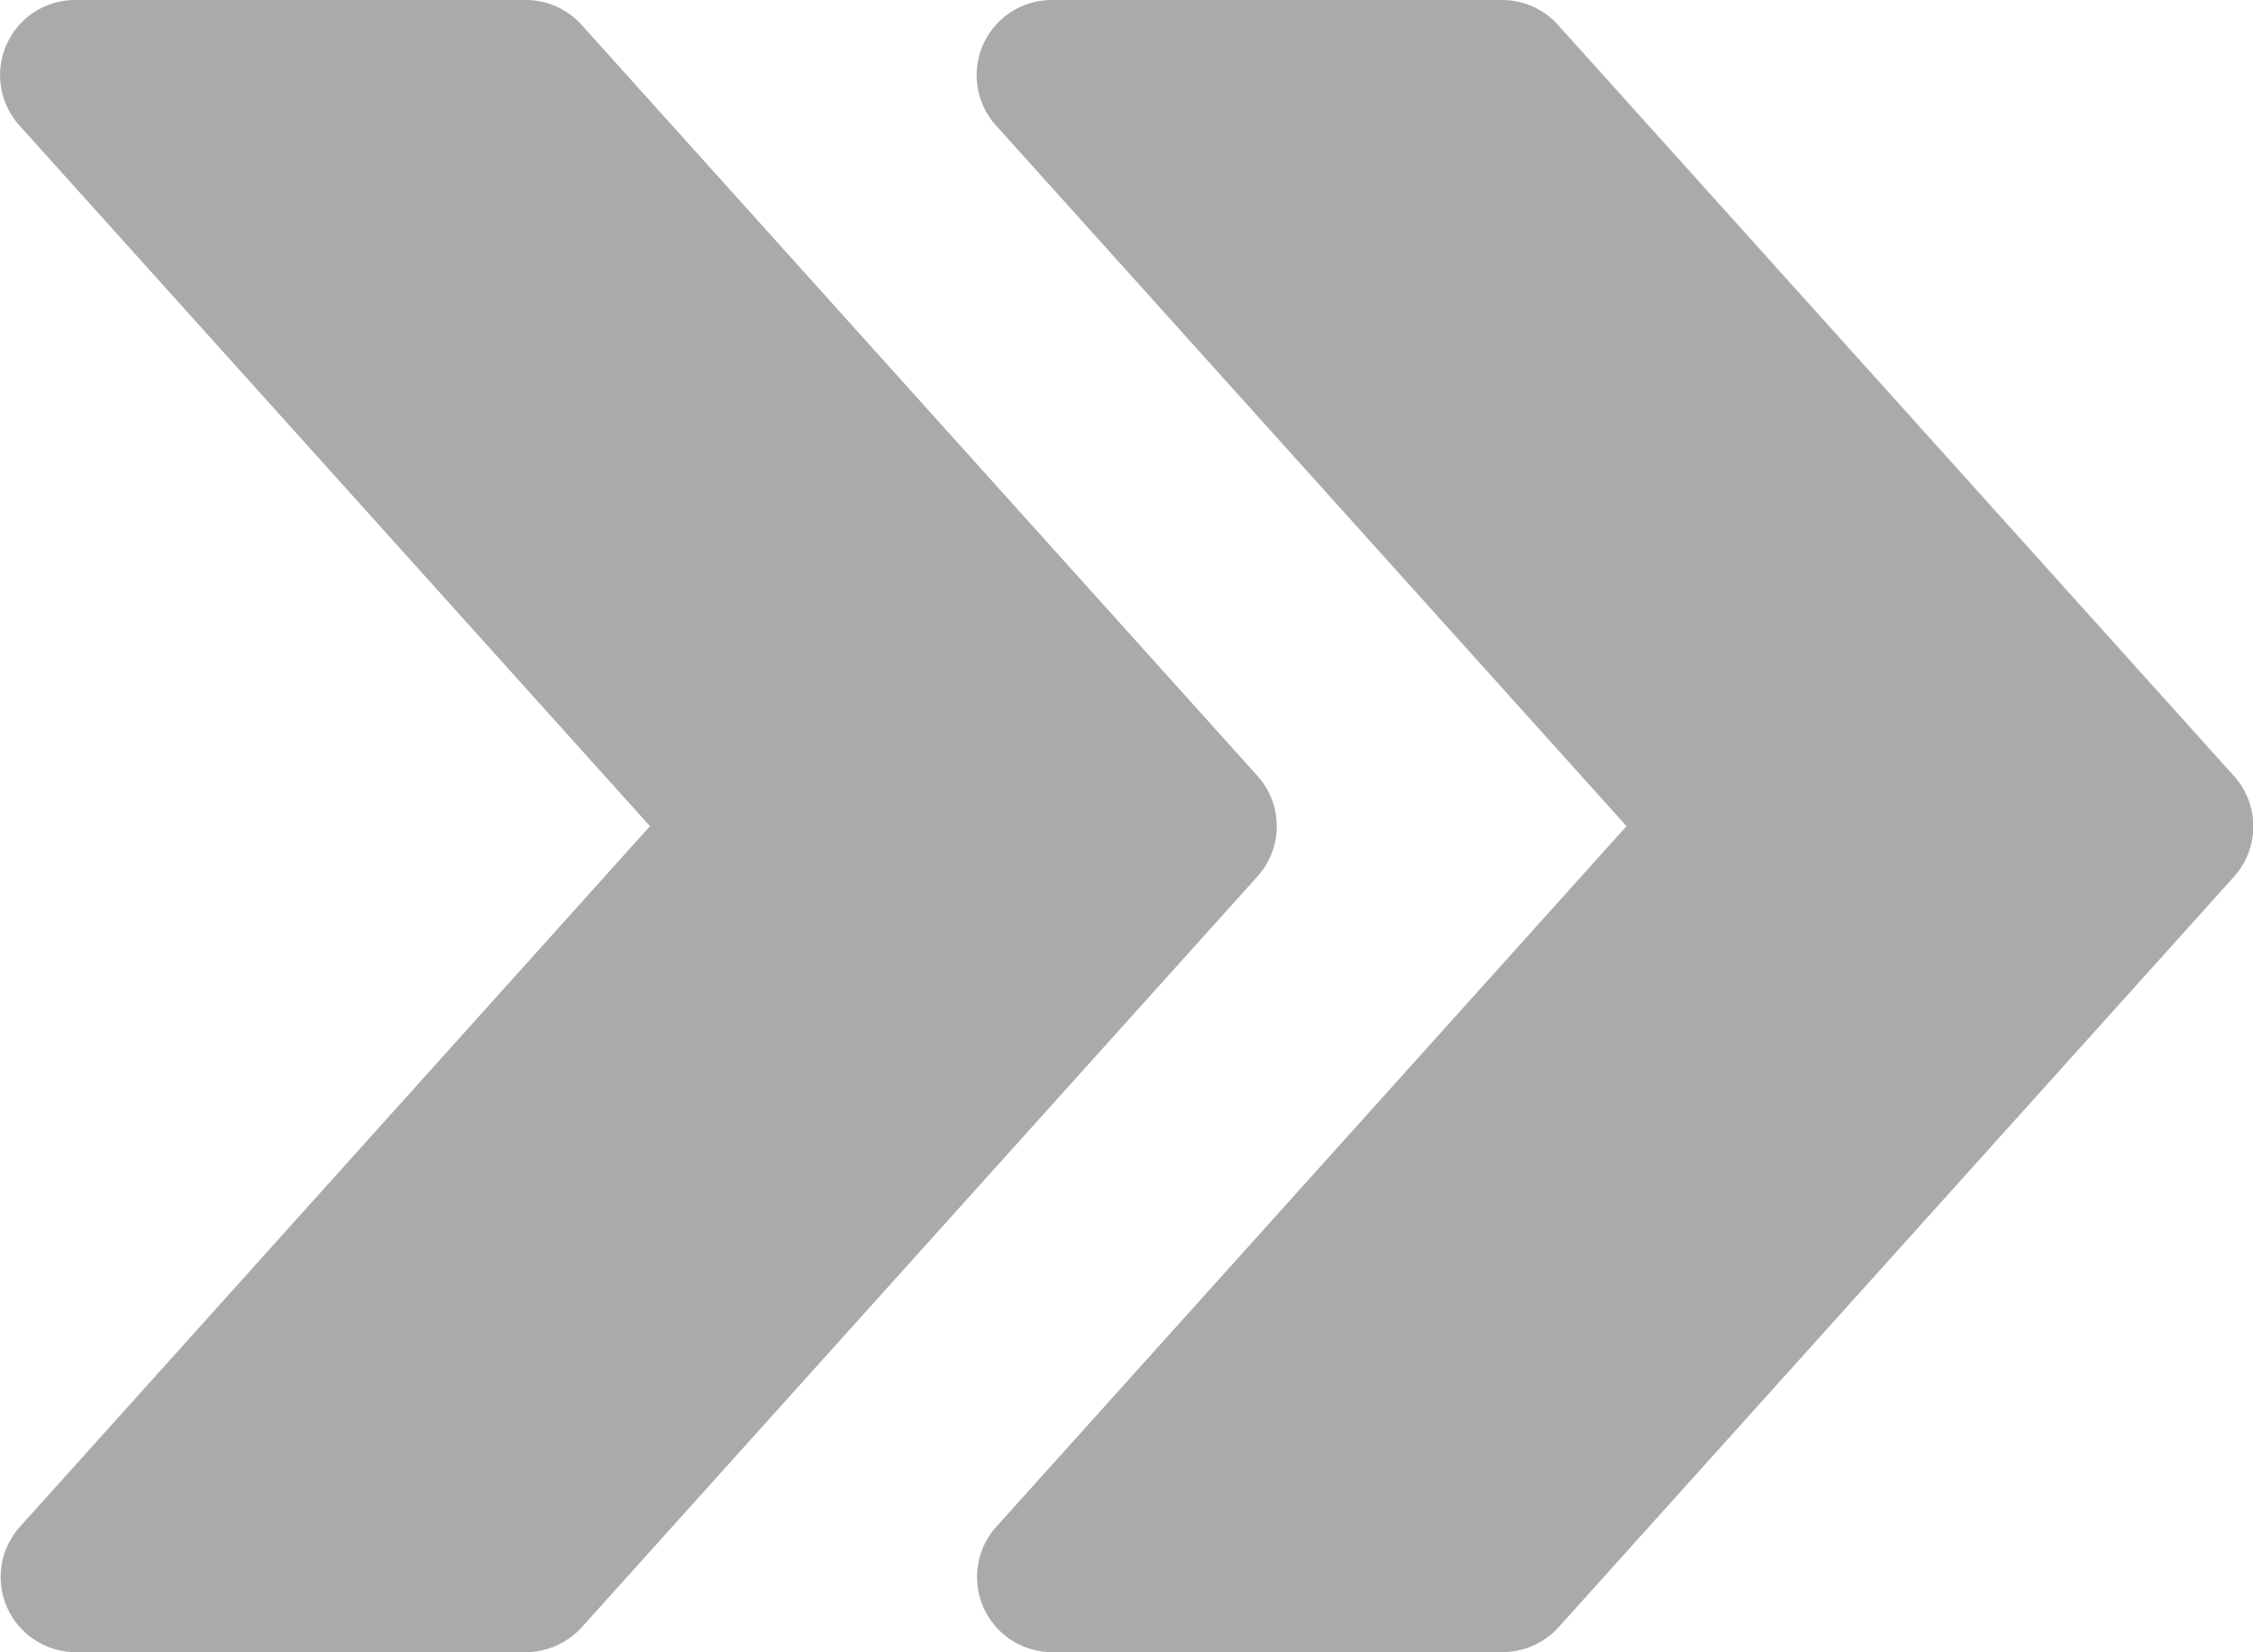
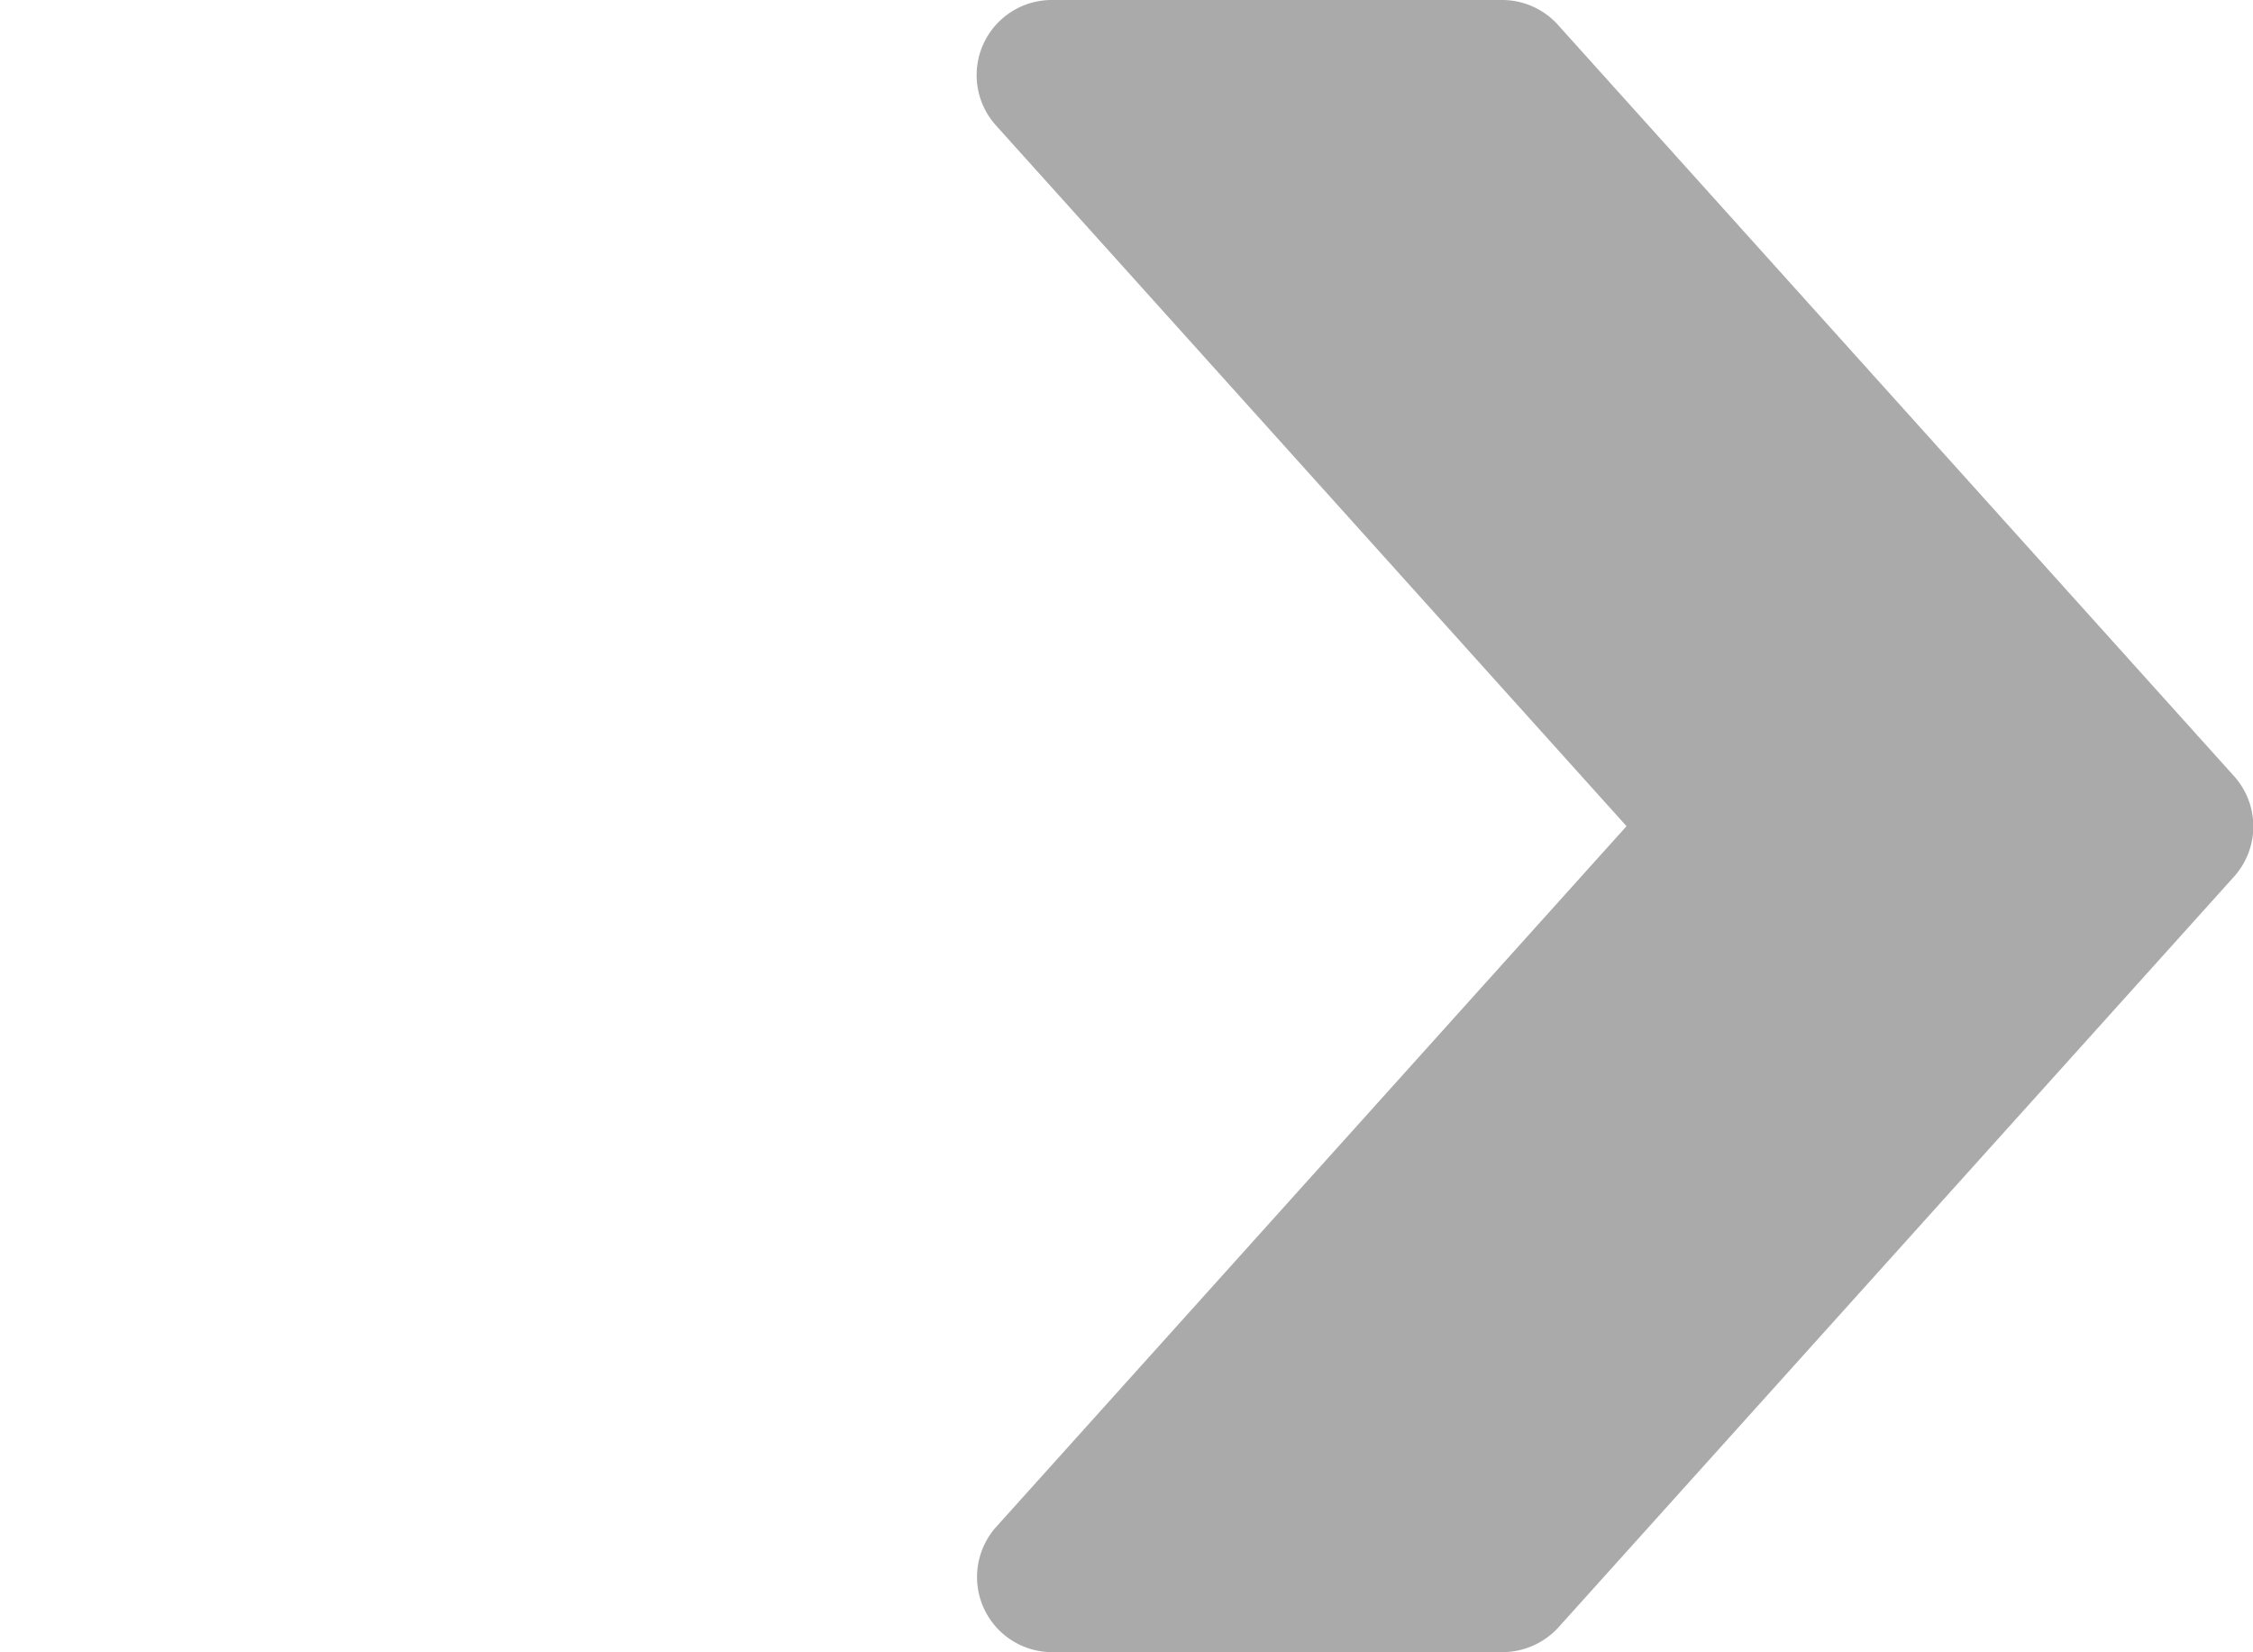
<svg xmlns="http://www.w3.org/2000/svg" width="11.307" height="8.292" viewBox="0 0 11.307 8.292">
  <g id="fast-forward" transform="translate(0 -64.013)">
    <g id="Group_3860" data-name="Group 3860" transform="translate(4.9 64.013)">
      <g id="Group_3859" data-name="Group 3859" transform="translate(0 0)">
        <path id="Path_2131" data-name="Path 2131" d="M214.311,67.907l-3.392-3.769a.377.377,0,0,0-.28-.125h-2.261a.377.377,0,0,0-.28.629l3.165,3.517L208.1,71.675a.377.377,0,0,0,.28.629h2.261a.382.382,0,0,0,.28-.124l3.392-3.769A.377.377,0,0,0,214.311,67.907Z" transform="translate(-208 -64.013)" fill="#aaa" />
      </g>
    </g>
    <g id="Group_3862" data-name="Group 3862" transform="translate(0 64.013)">
      <g id="Group_3861" data-name="Group 3861" transform="translate(0 0)">
-         <path id="Path_2132" data-name="Path 2132" d="M6.311,67.907,2.919,64.138a.377.377,0,0,0-.28-.125H.377a.377.377,0,0,0-.28.629l3.165,3.517L.1,71.675a.377.377,0,0,0,.28.629H2.639a.382.382,0,0,0,.28-.124l3.392-3.769A.377.377,0,0,0,6.311,67.907Z" transform="translate(0 -64.013)" fill="#aaa" />
-       </g>
+         </g>
    </g>
  </g>
</svg>